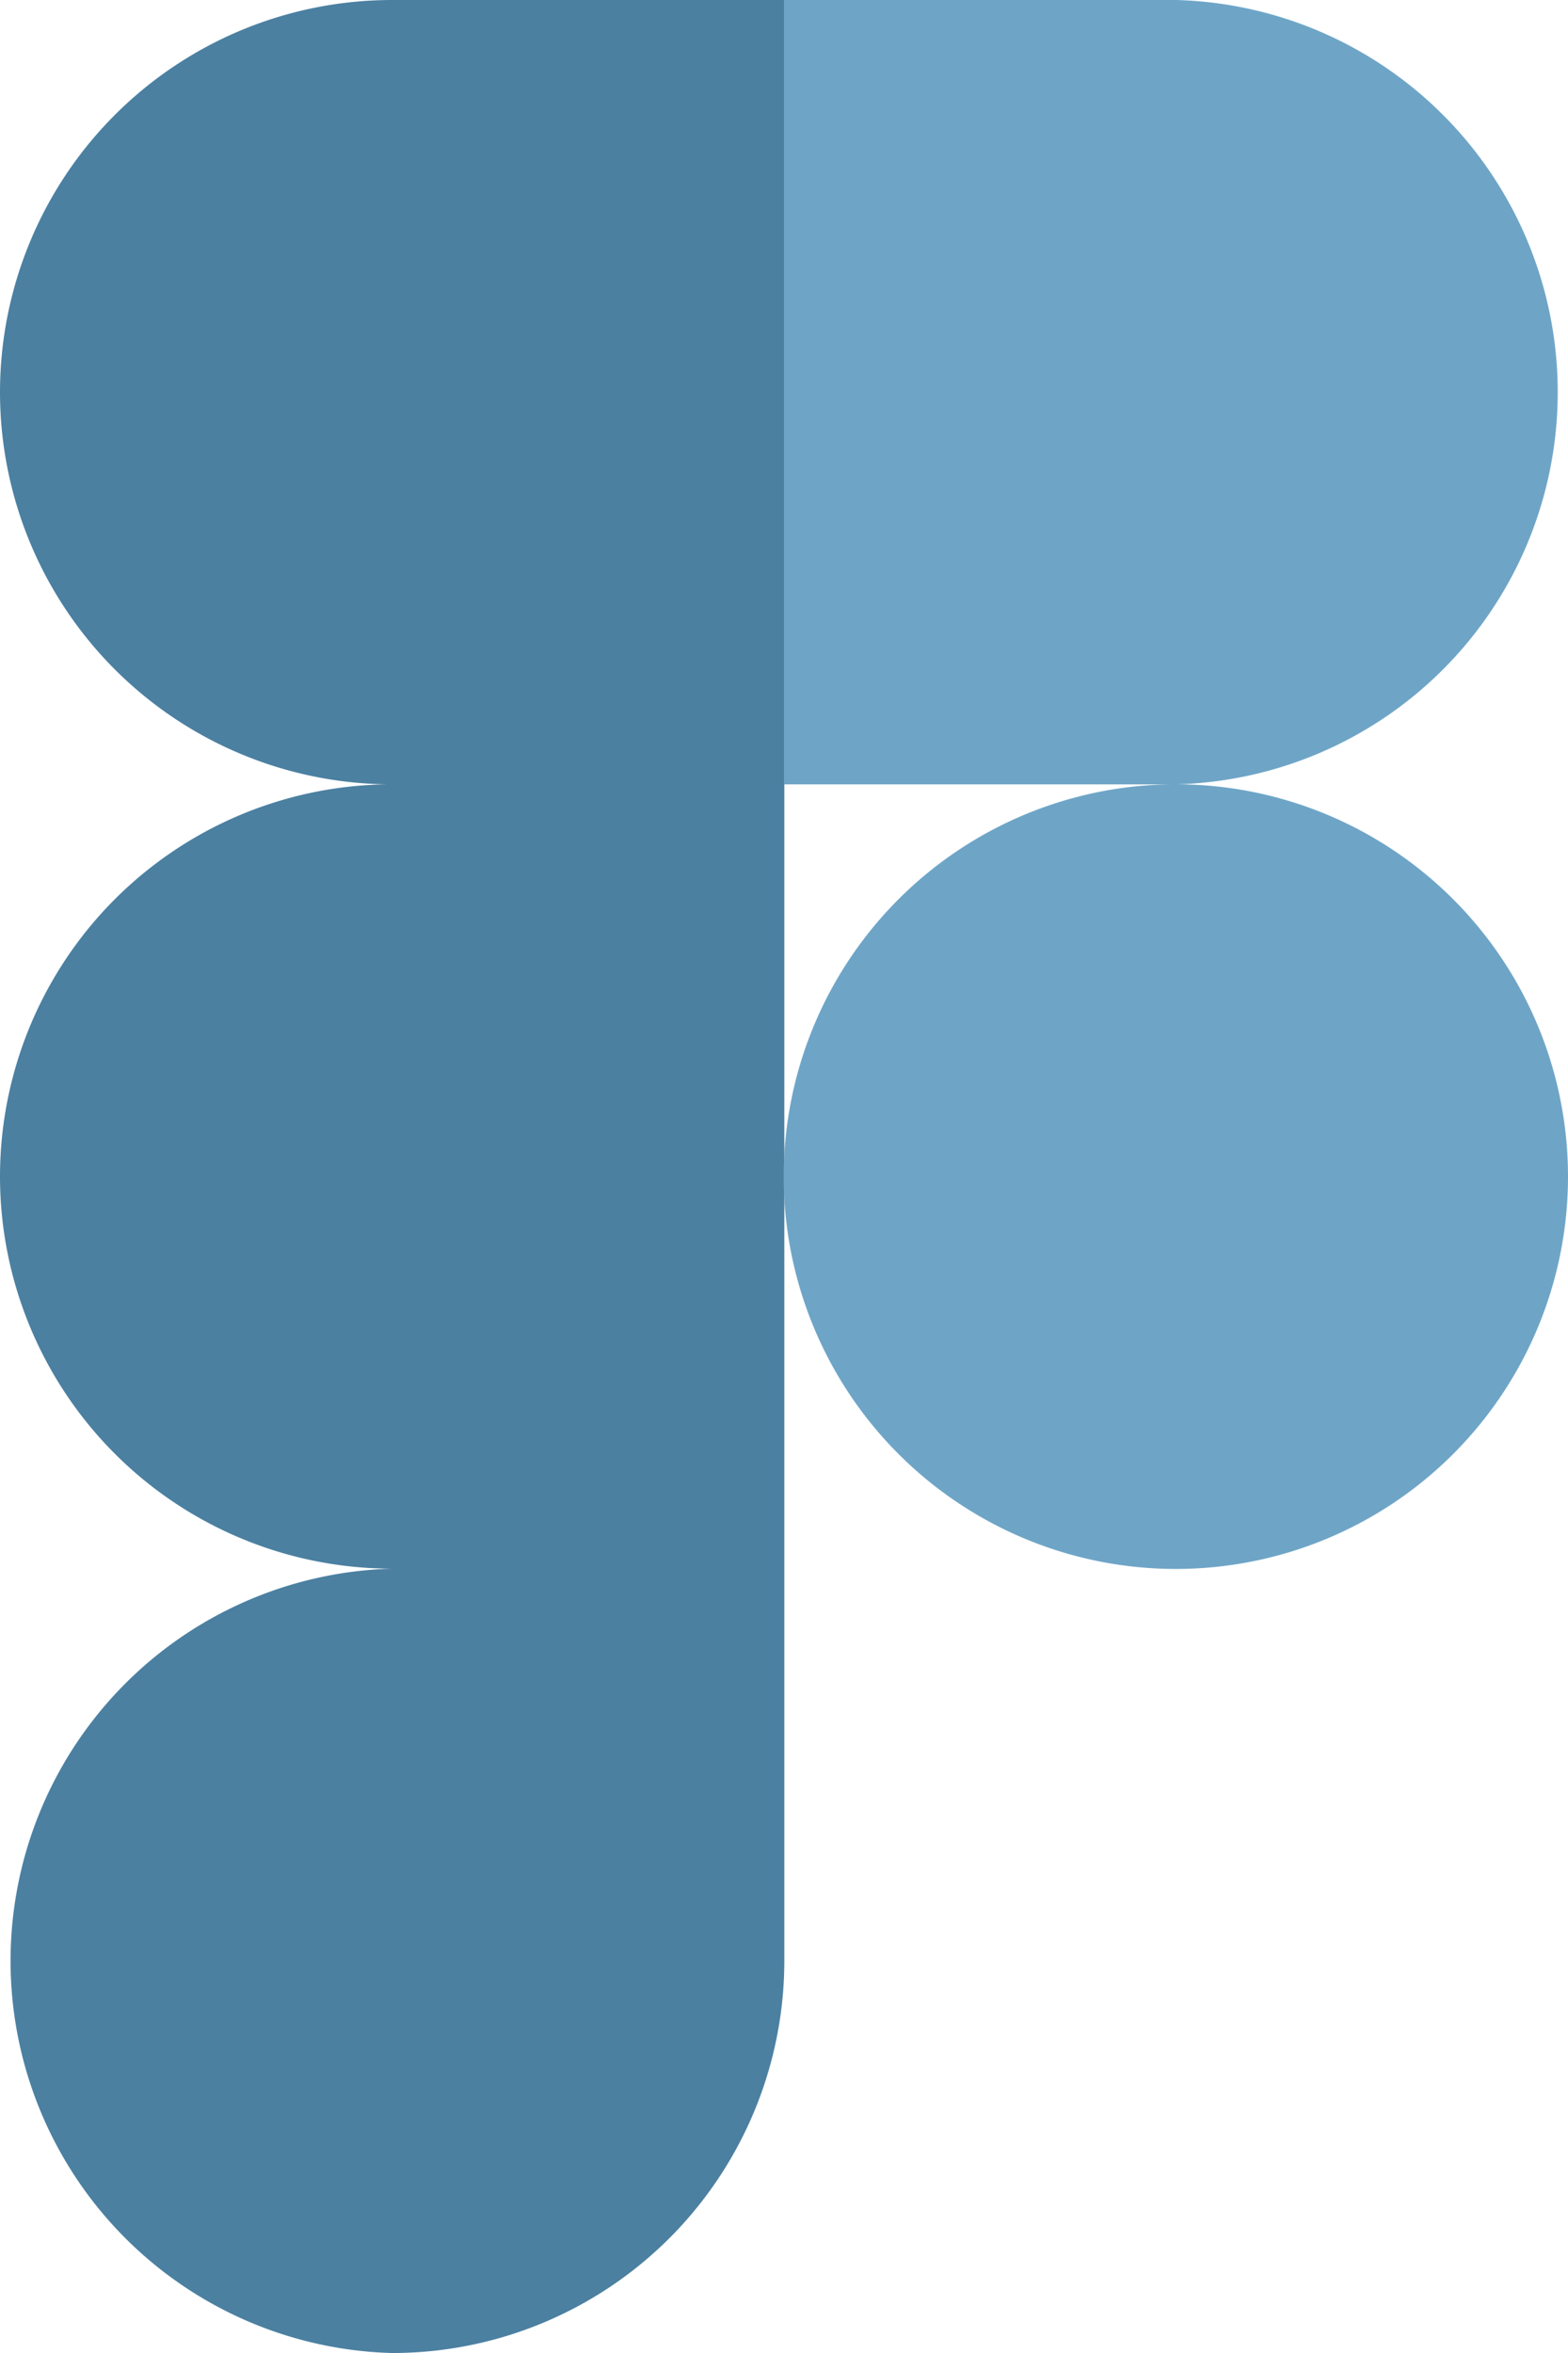
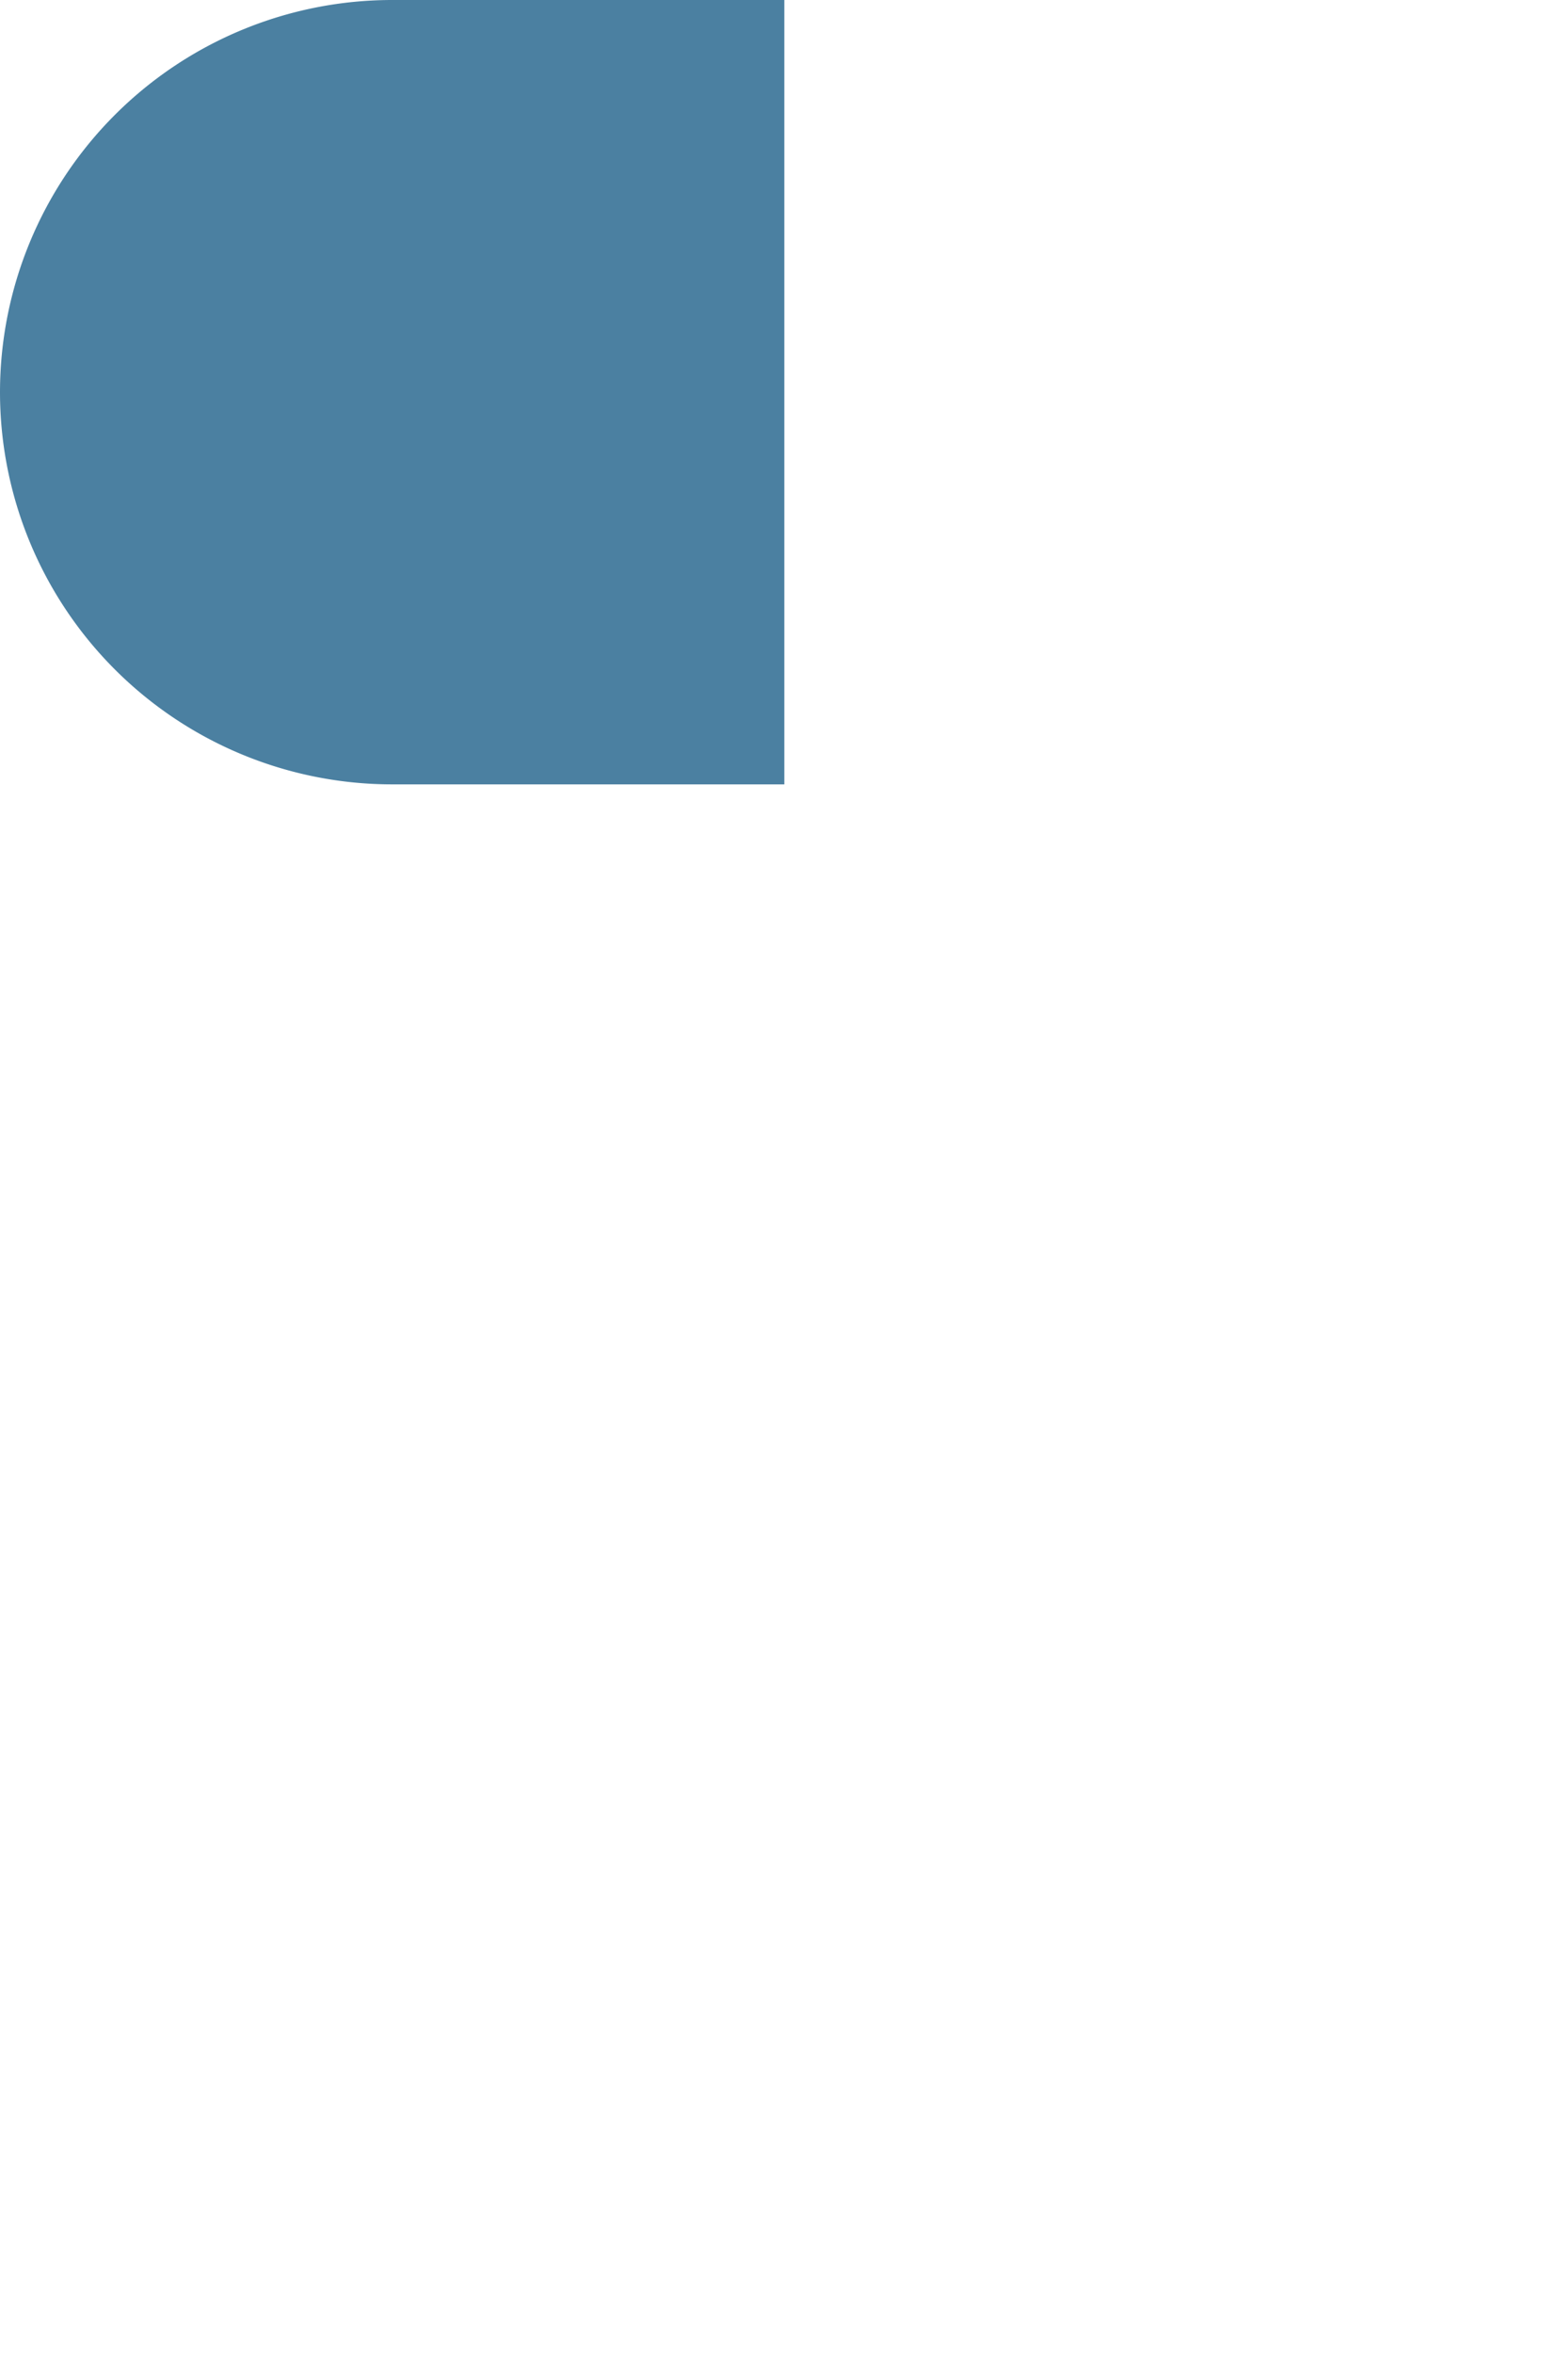
<svg xmlns="http://www.w3.org/2000/svg" width="27.589" height="41.384" viewBox="0 0 27.589 41.384">
  <g id="designer-tech-9" transform="translate(-1009.08 -3826.04)">
-     <path id="Path_4198" data-name="Path 4198" d="M6.9,213.795a6.9,6.9,0,0,0,6.9-6.9V200H6.9a6.9,6.9,0,0,0,0,13.795Z" transform="translate(1009.08 3653.629)" fill="#4b80a1" />
-     <path id="Path_4199" data-name="Path 4199" d="M0,106.9A6.9,6.9,0,0,1,6.9,100h6.9v13.795H6.9A6.9,6.9,0,0,1,0,106.9Z" transform="translate(1009.08 3739.834)" fill="#4b80a1" />
    <path id="Path_4200" data-name="Path 4200" d="M0,6.9A6.9,6.9,0,0,1,6.9,0h6.9V13.795H6.9A6.9,6.9,0,0,1,0,6.9Z" transform="translate(1009.08 3826.04)" fill="#4b80a1" />
-     <path id="Path_4201" data-name="Path 4201" d="M100,0h6.9a6.9,6.9,0,0,1,0,13.795H100Z" transform="translate(922.874 3826.04)" fill="#6ea5c7" />
-     <path id="Path_4202" data-name="Path 4202" d="M113.795,106.9a6.9,6.9,0,1,1-6.9-6.9A6.9,6.9,0,0,1,113.795,106.9Z" transform="translate(922.874 3739.834)" fill="#6ea5c7" />
  </g>
</svg>